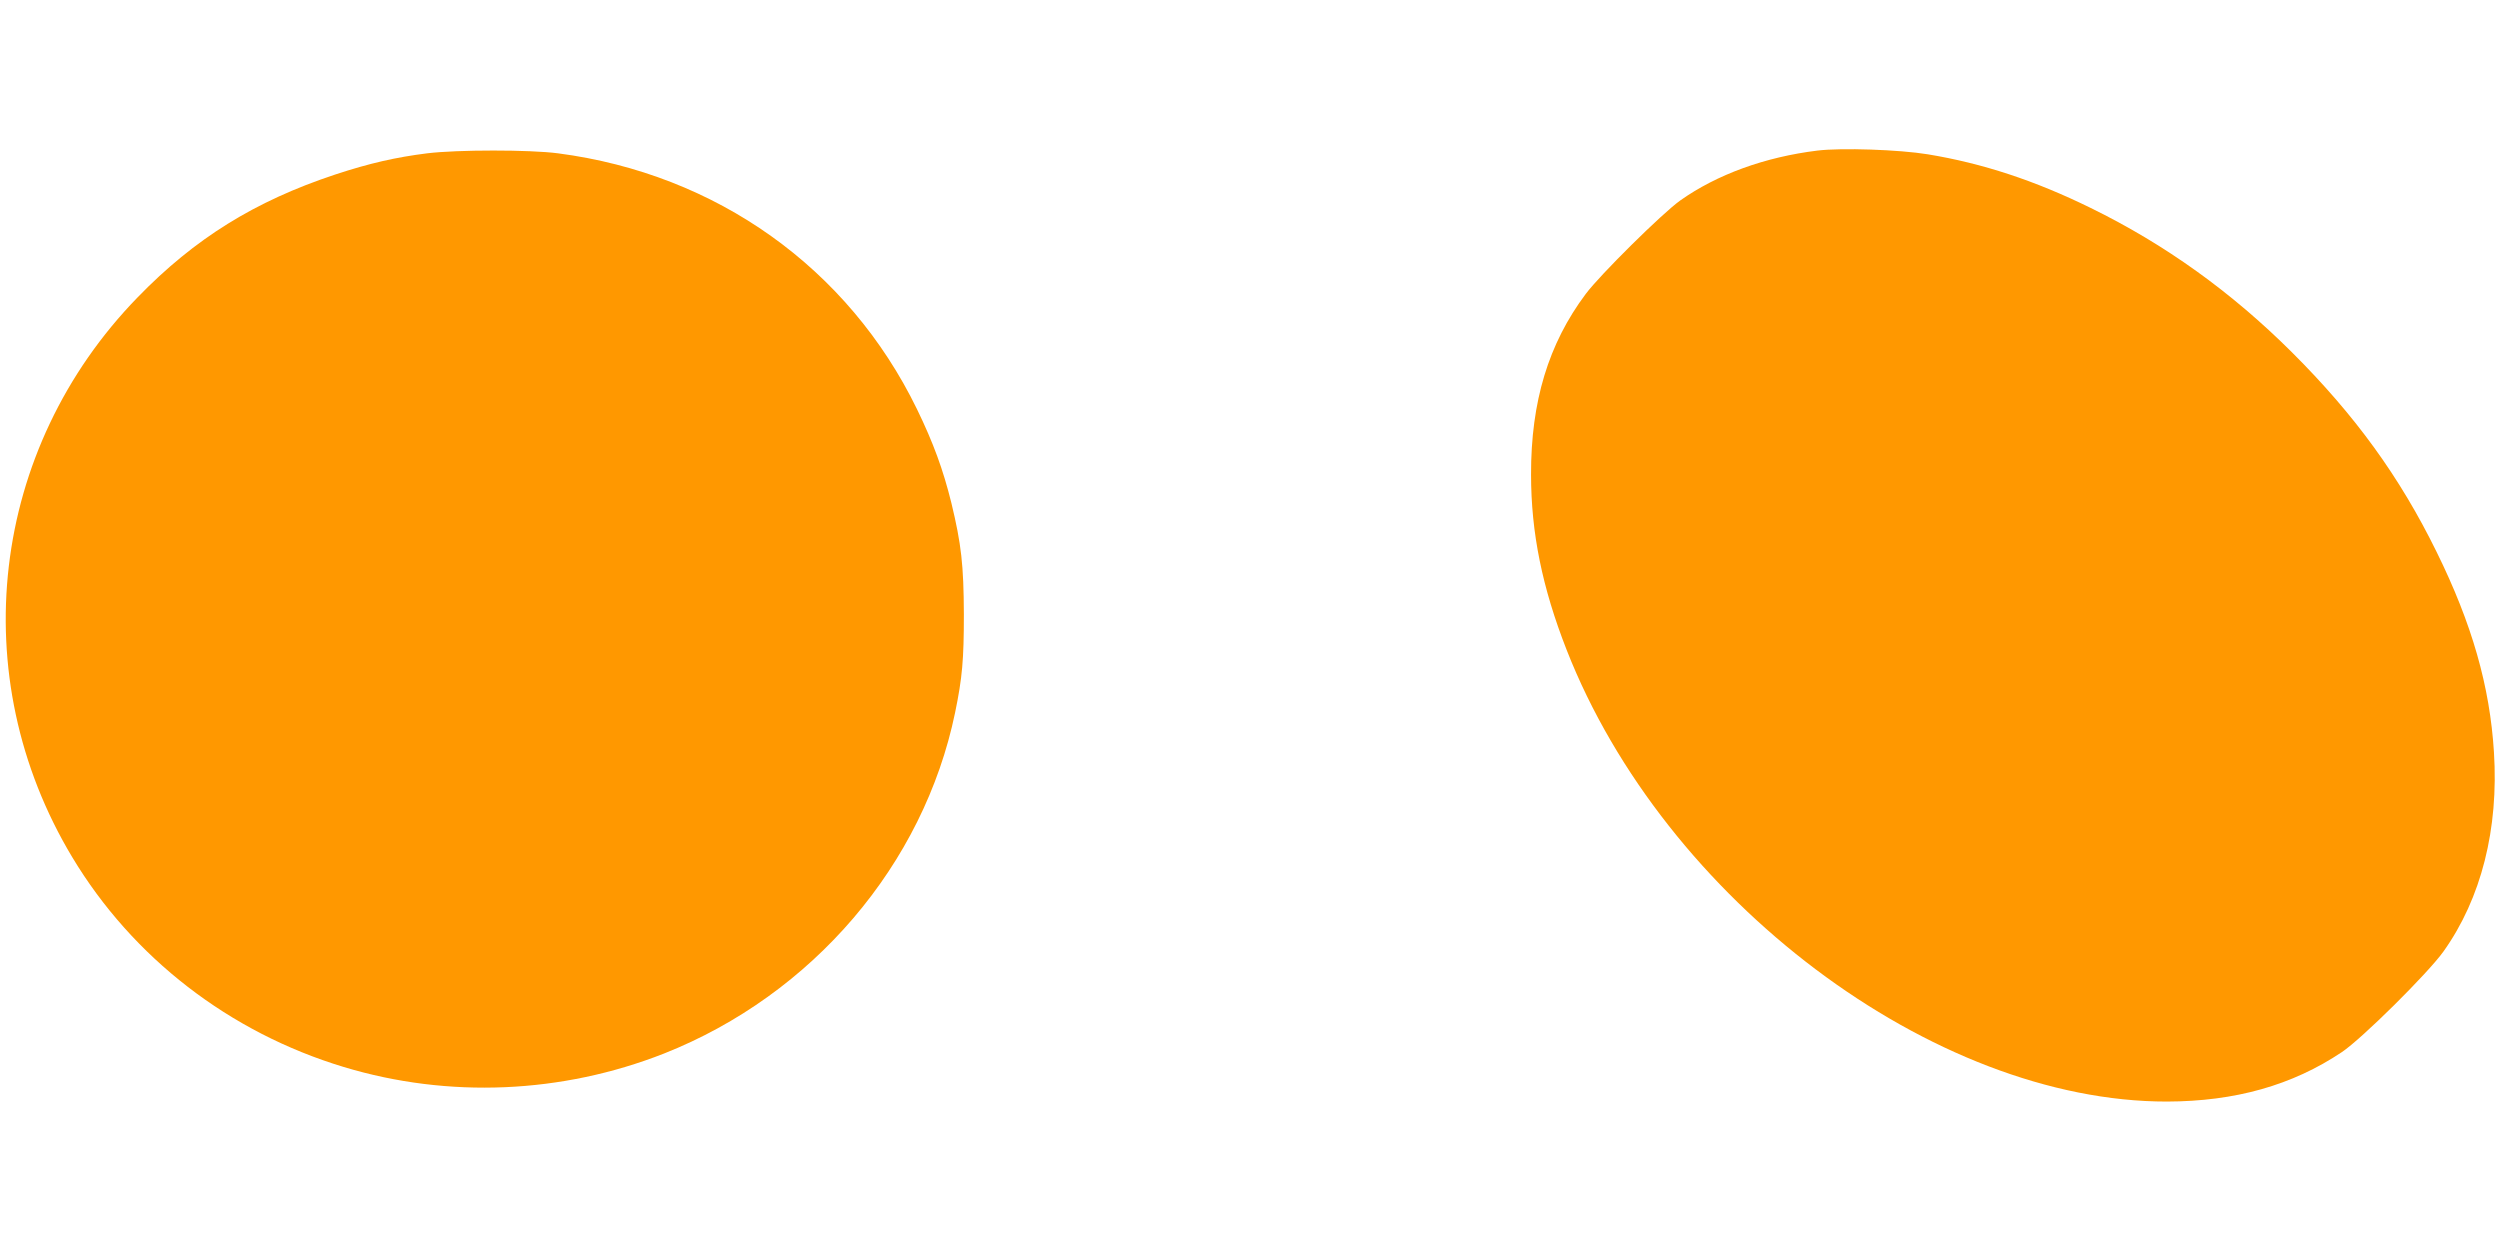
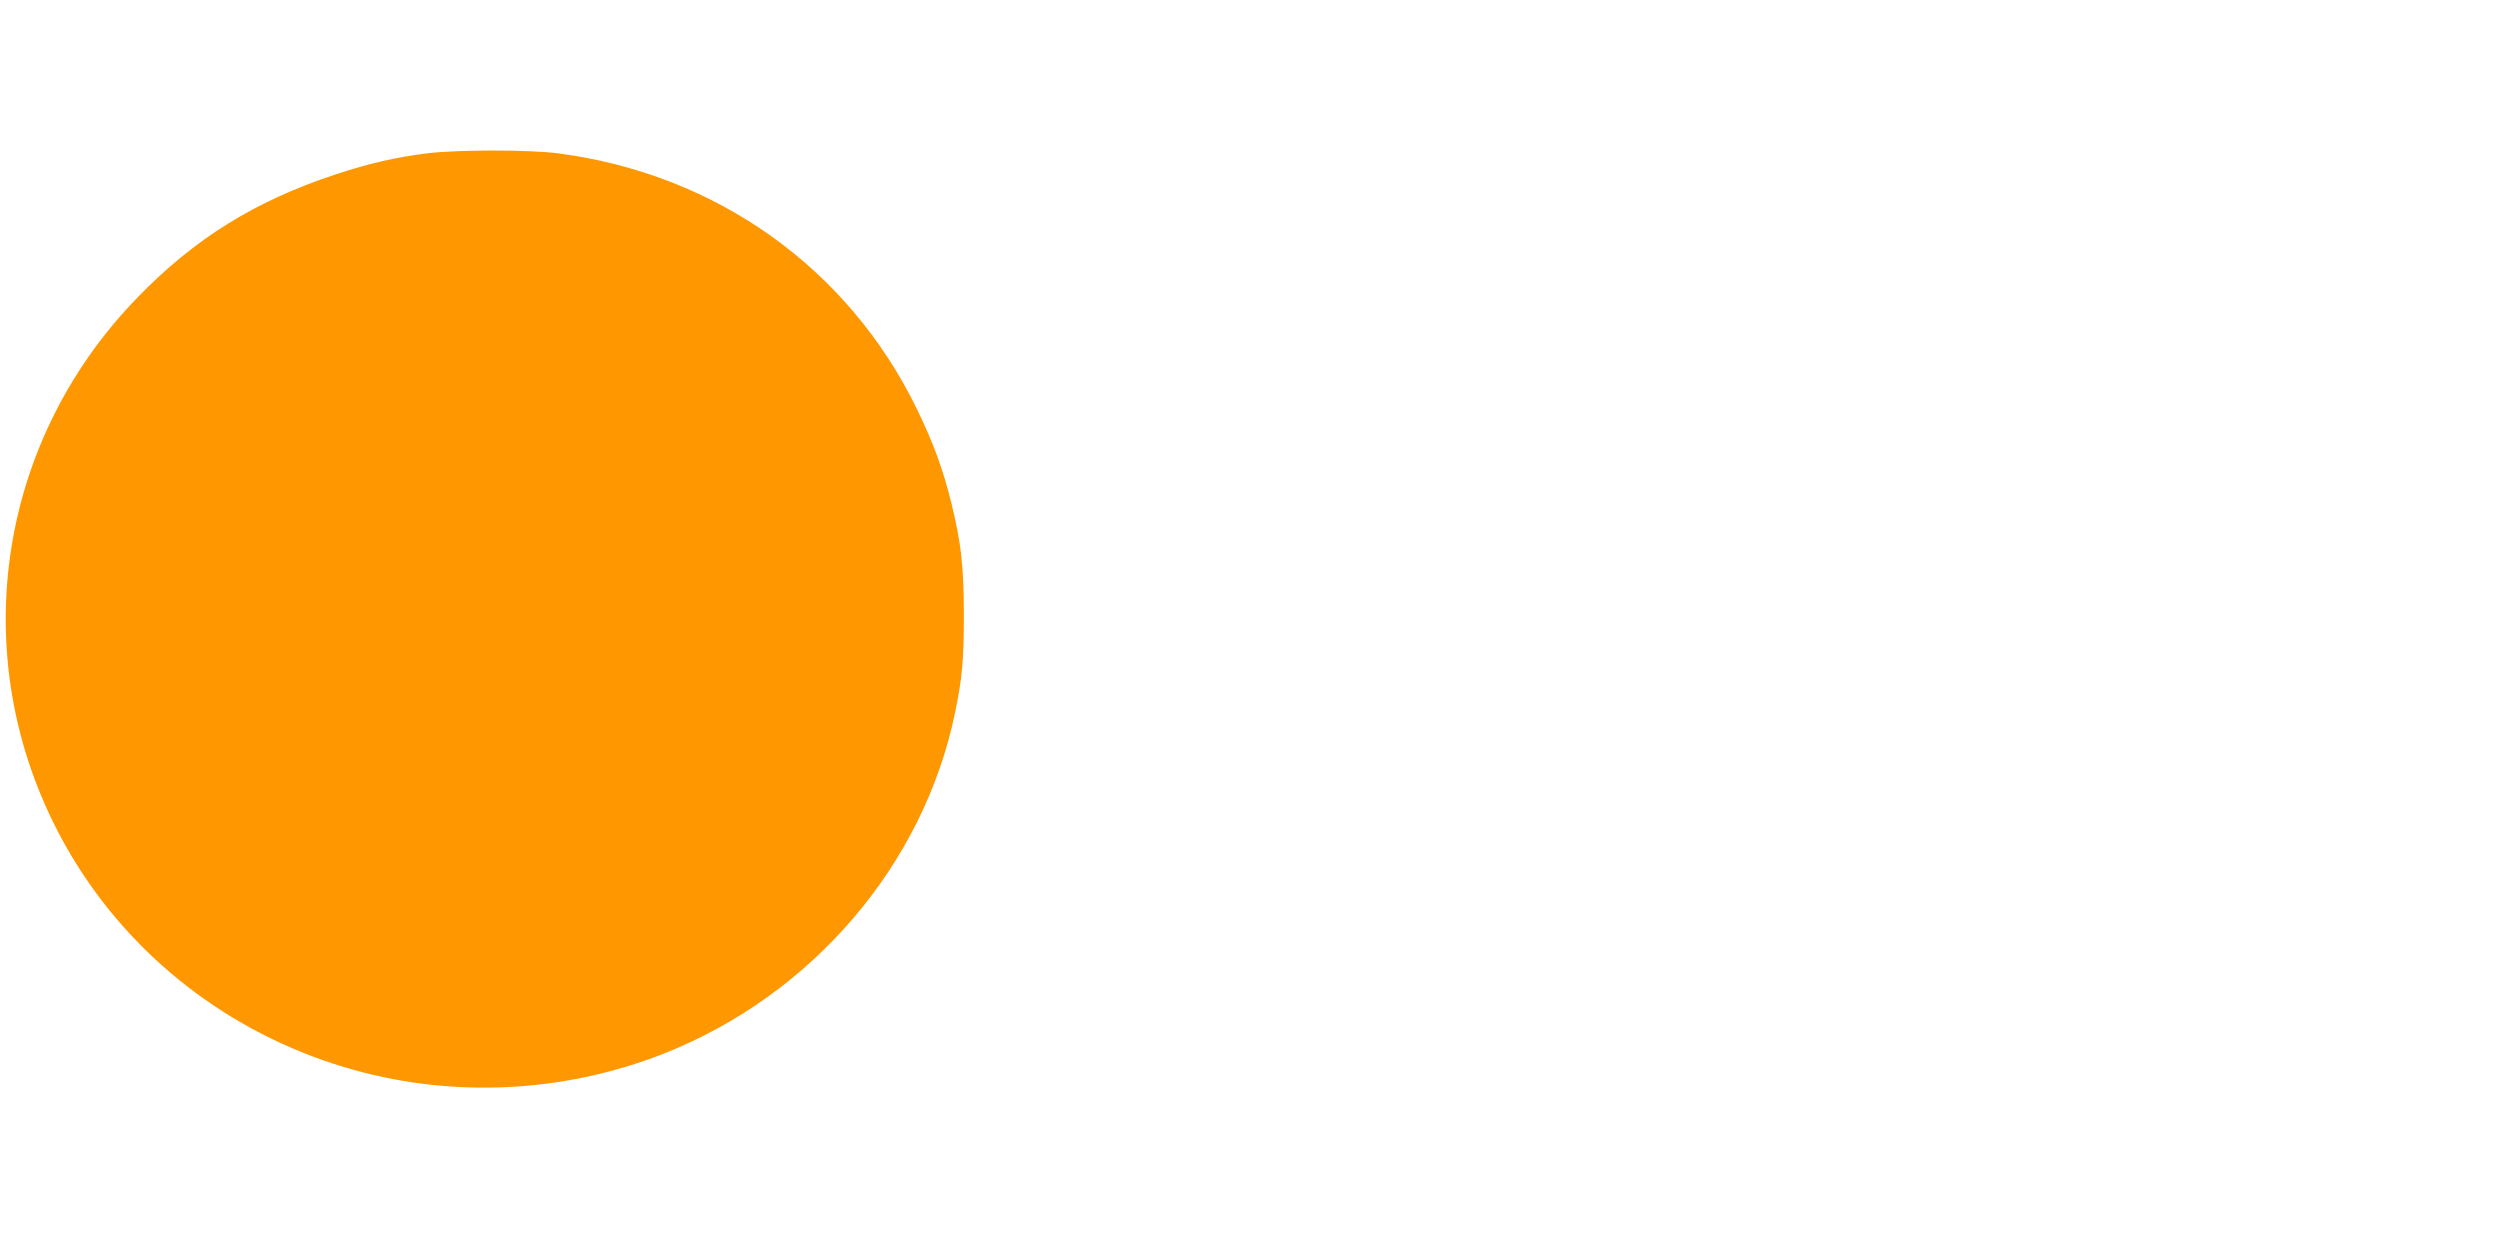
<svg xmlns="http://www.w3.org/2000/svg" version="1.0" width="1280pt" height="640pt" viewBox="0 0 1280 640" preserveAspectRatio="xMidYMid meet">
  <g transform="translate(0,640) scale(0.1,-0.1)" fill="#ff9800" stroke="none">
-     <path d="M9305 5629 c-268 -33 -514 -122 -703 -256 -91 -65 -410 -380 -483 -478 -191 -255 -281 -552 -280 -925 0 -297 57 -578 182 -897 501 -1279 1877 -2314 3074 -2313 349 1 641 83 895 253 102 68 442 405 521 516 193 271 283 627 258 1020 -21 337 -112 657 -294 1026 -188 383 -417 699 -740 1021 -309 308 -650 553 -1030 739 -287 141 -555 229 -835 275 -146 24 -442 34 -565 19z" />
    <path d="M2187 5615 c-159 -20 -293 -50 -472 -109 -410 -136 -718 -327 -1010 -628 -756 -777 -892 -1940 -335 -2867 309 -514 804 -897 1390 -1074 536 -162 1116 -137 1640 69 760 301 1329 967 1490 1745 37 179 45 271 45 504 -1 252 -13 359 -64 570 -42 170 -92 307 -176 480 -352 723 -1027 1204 -1838 1310 -145 19 -514 19 -670 0z" />
  </g>
</svg>